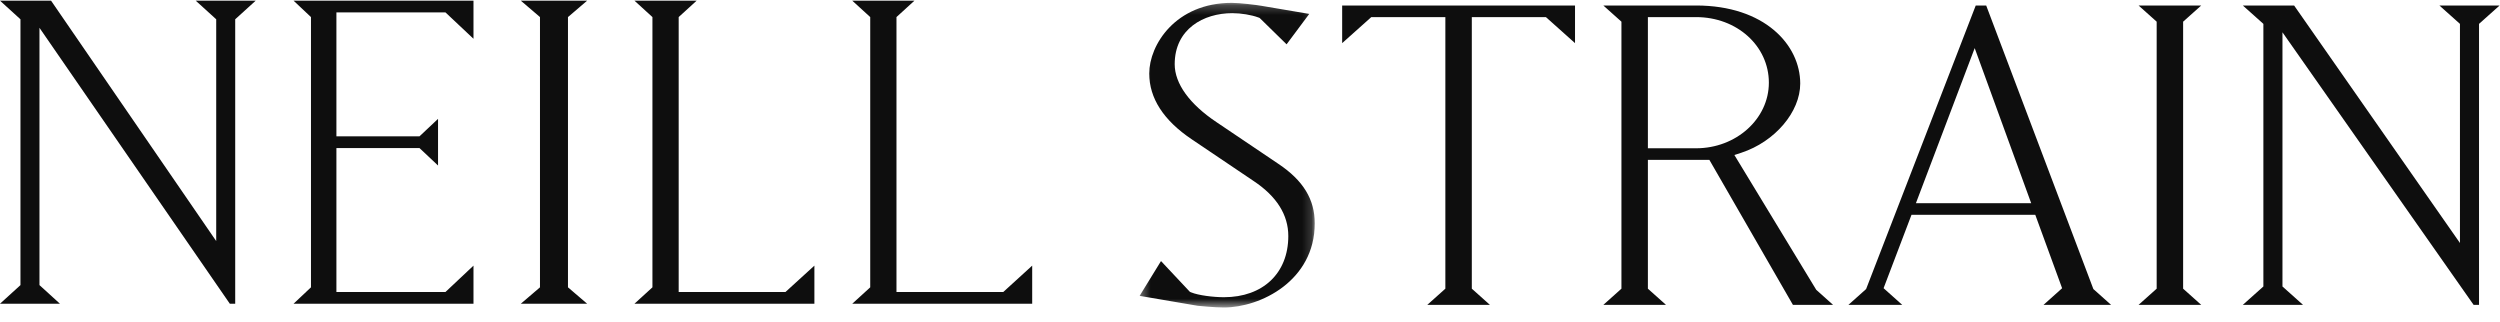
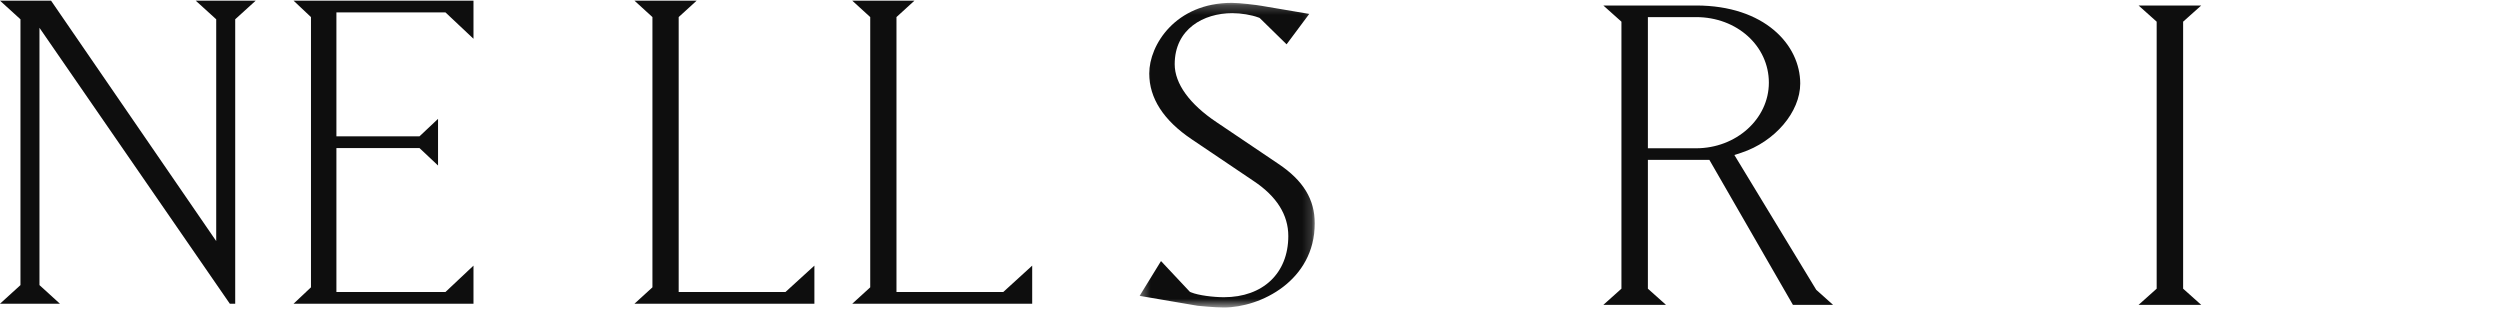
<svg xmlns="http://www.w3.org/2000/svg" xmlns:xlink="http://www.w3.org/1999/xlink" width="264px" height="34px" viewBox="0 0 264 34" version="1.1">
  <title>Group</title>
  <defs>
    <polygon id="path-1" points="0.343 0.23 18.838 0.23 18.838 32.4 0.343 32.4" />
  </defs>
  <g id="Symbols" stroke="none" stroke-width="1" fill="none" fill-rule="evenodd">
    <g id="Group" transform="translate(0, 0.072)">
      <polygon id="Fill-1" fill="#0E0E0E" points="20.67 0 22.778 1.916 22.832 1.965 22.832 2.037 22.832 24.853 22.832 25.385 22.53 24.947 5.393 0 0 0 2.107 1.916 2.161 1.965 2.161 2.037 2.161 29.963 2.161 30.035 2.107 30.084 0 32 6.328 32 4.222 30.084 4.168 30.035 4.168 29.963 4.168 3.396 4.168 2.865 4.469 3.302 24.268 32 24.838 32 24.838 2.037 24.838 1.964 24.892 1.915 27 0" />
      <polygon id="Fill-2" fill="#0E0E0E" points="31 0 32.786 1.681 32.839 1.73 32.839 1.803 32.839 30.198 32.839 30.27 32.786 30.319 31 32 50 32 50 27.978 47.089 30.717 47.043 30.76 46.981 30.76 35.685 30.76 35.525 30.76 35.525 30.595 35.525 15.729 35.525 15.563 35.685 15.563 44.236 15.563 44.298 15.563 44.344 15.606 46.257 17.407 46.257 12.48 44.344 14.281 44.298 14.323 44.236 14.323 35.685 14.323 35.525 14.323 35.525 14.158 35.525 1.405 35.525 1.24 35.685 1.24 46.981 1.24 47.043 1.24 47.089 1.283 50 4.022 50 0" />
-       <polygon id="Fill-3" fill="#0E0E0E" points="55 0 56.965 1.681 57.022 1.73 57.022 1.803 57.022 30.198 57.022 30.27 56.965 30.319 55 32 62 32 60.036 30.319 59.978 30.27 59.978 30.198 59.978 1.803 59.978 1.73 60.036 1.681 62 0" />
      <polygon id="Fill-4" fill="#0E0E0E" points="67 0 68.843 1.681 68.897 1.73 68.897 1.803 68.897 30.198 68.897 30.27 68.843 30.319 67 32 86 32 86 27.978 82.996 30.717 82.949 30.76 82.886 30.76 71.833 30.76 71.669 30.76 71.669 30.595 71.669 1.803 71.669 1.73 71.722 1.681 73.564 0" />
      <polygon id="Fill-5" fill="#0E0E0E" points="90 0 91.842 1.681 91.896 1.73 91.896 1.803 91.896 30.198 91.896 30.27 91.842 30.319 90 32 109 32 109 27.978 105.996 30.717 105.949 30.76 105.886 30.76 94.833 30.76 94.668 30.76 94.668 30.595 94.668 1.803 94.668 1.73 94.722 1.681 96.564 0" />
      <g id="Group-8" transform="translate(120, 0)">
        <mask id="mask-2" fill="white">
          <use xlink:href="#path-1" />
        </mask>
        <g id="Clip-7" />
        <path d="M18.838,23.506 C18.838,20.982 17.623,18.992 15.013,17.242 L8.473,12.834 C5.62,10.933 4.048,8.758 4.048,6.711 C4.048,2.985 7.101,1.317 10.125,1.317 C11.059,1.317 12.144,1.496 12.89,1.774 L12.982,1.809 L13.015,1.821 L13.04,1.845 L15.863,4.608 L18.257,1.397 L13.235,0.546 C12.695,0.45 10.941,0.23 10.073,0.23 C4.129,0.23 1.359,4.679 1.359,7.686 C1.359,10.302 2.873,12.643 5.859,14.646 L12.399,19.054 C14.818,20.665 16.045,22.616 16.045,24.852 C16.045,28.777 13.375,31.314 9.242,31.314 C8.151,31.314 6.559,31.122 5.783,30.801 L5.69,30.763 L5.657,30.75 L5.632,30.723 L2.602,27.496 L0.343,31.171 L6.48,32.22 C6.542,32.226 8.267,32.4 9.242,32.4 C13.113,32.4 18.838,29.573 18.838,23.506" id="Fill-6" fill="#0E0E0E" mask="url(#mask-2)" />
      </g>
-       <polygon id="Fill-9" fill="#0E0E0E" points="141.732 4.483 144.76 1.777 144.807 1.734 144.872 1.734 152.465 1.734 152.63 1.734 152.63 1.897 152.63 30.341 152.63 30.413 152.576 30.461 150.72 32.122 157.335 32.122 155.478 30.461 155.423 30.413 155.423 30.341 155.423 1.897 155.423 1.734 155.589 1.734 163.183 1.734 163.248 1.734 163.295 1.777 166.322 4.483 166.322 0.509 141.732 0.509" />
      <path d="M179.108,15.586 L174.184,15.586 L174.017,15.586 L174.017,15.423 L174.017,1.897 L174.017,1.734 L174.184,1.734 L179.108,1.734 C183.417,1.734 186.792,4.776 186.792,8.66 C186.792,12.479 183.345,15.586 179.108,15.586 L179.108,15.586 Z M193.572,32.122 L191.816,30.551 L191.797,30.535 L191.785,30.514 L191.75,30.457 L183.257,16.472 L183.151,16.298 L183.347,16.234 L183.89,16.055 C187.433,14.888 190.104,11.749 190.104,8.753 C190.104,4.656 186.327,0.509 179.108,0.509 L169.313,0.509 L171.169,2.169 L171.224,2.217 L171.224,2.289 L171.224,30.34 L171.224,30.413 L171.169,30.462 L169.313,32.122 L175.928,32.122 L174.071,30.462 L174.017,30.413 L174.017,30.34 L174.017,16.975 L174.017,16.812 L174.184,16.812 L180.414,16.812 L180.511,16.812 L180.558,16.894 L189.333,32.122 L193.572,32.122 Z" id="Fill-11" fill="#0E0E0E" />
-       <path d="M214.257,21.386 L202.559,21.386 L202.321,21.386 L202.404,21.165 L208.37,5.426 L208.528,5.008 L208.681,5.428 L214.414,21.168 L214.493,21.386 L214.257,21.386 Z M221.058,30.449 L221.045,30.412 L209.742,0.509 L208.638,0.509 L197.076,30.414 L197.062,30.45 L197.033,30.477 L195.193,32.121 L200.875,32.121 L198.99,30.436 L198.907,30.362 L198.946,30.258 L201.814,22.717 L201.855,22.611 L201.969,22.611 L214.808,22.611 L214.926,22.611 L214.965,22.719 L217.722,30.263 L217.759,30.365 L217.677,30.439 L215.796,32.121 L222.93,32.121 L221.088,30.476 L221.058,30.449 Z" id="Fill-13" fill="#0E0E0E" />
      <polygon id="Fill-15" fill="#0E0E0E" points="230.538 2.289 230.538 2.217 230.592 2.169 232.449 0.509 225.833 0.509 227.69 2.169 227.744 2.217 227.744 2.289 227.744 30.341 227.744 30.413 227.69 30.461 225.833 32.121 232.449 32.121 230.592 30.461 230.538 30.413 230.538 30.341" />
-       <polygon id="Fill-17" fill="#0E0E0E" points="257.6 0.509 259.716 2.4 259.771 2.449 259.771 2.521 259.771 25.061 259.771 25.587 259.468 25.154 242.258 0.509 236.842 0.509 238.958 2.4 239.013 2.449 239.013 2.521 239.013 30.108 239.013 30.18 238.958 30.229 236.842 32.121 243.198 32.121 241.082 30.229 241.028 30.18 241.028 30.108 241.028 3.863 241.028 3.339 241.33 3.77 261.213 32.121 261.785 32.121 261.785 2.521 261.785 2.449 261.839 2.4 263.956 0.509" />
    </g>
  </g>
</svg>